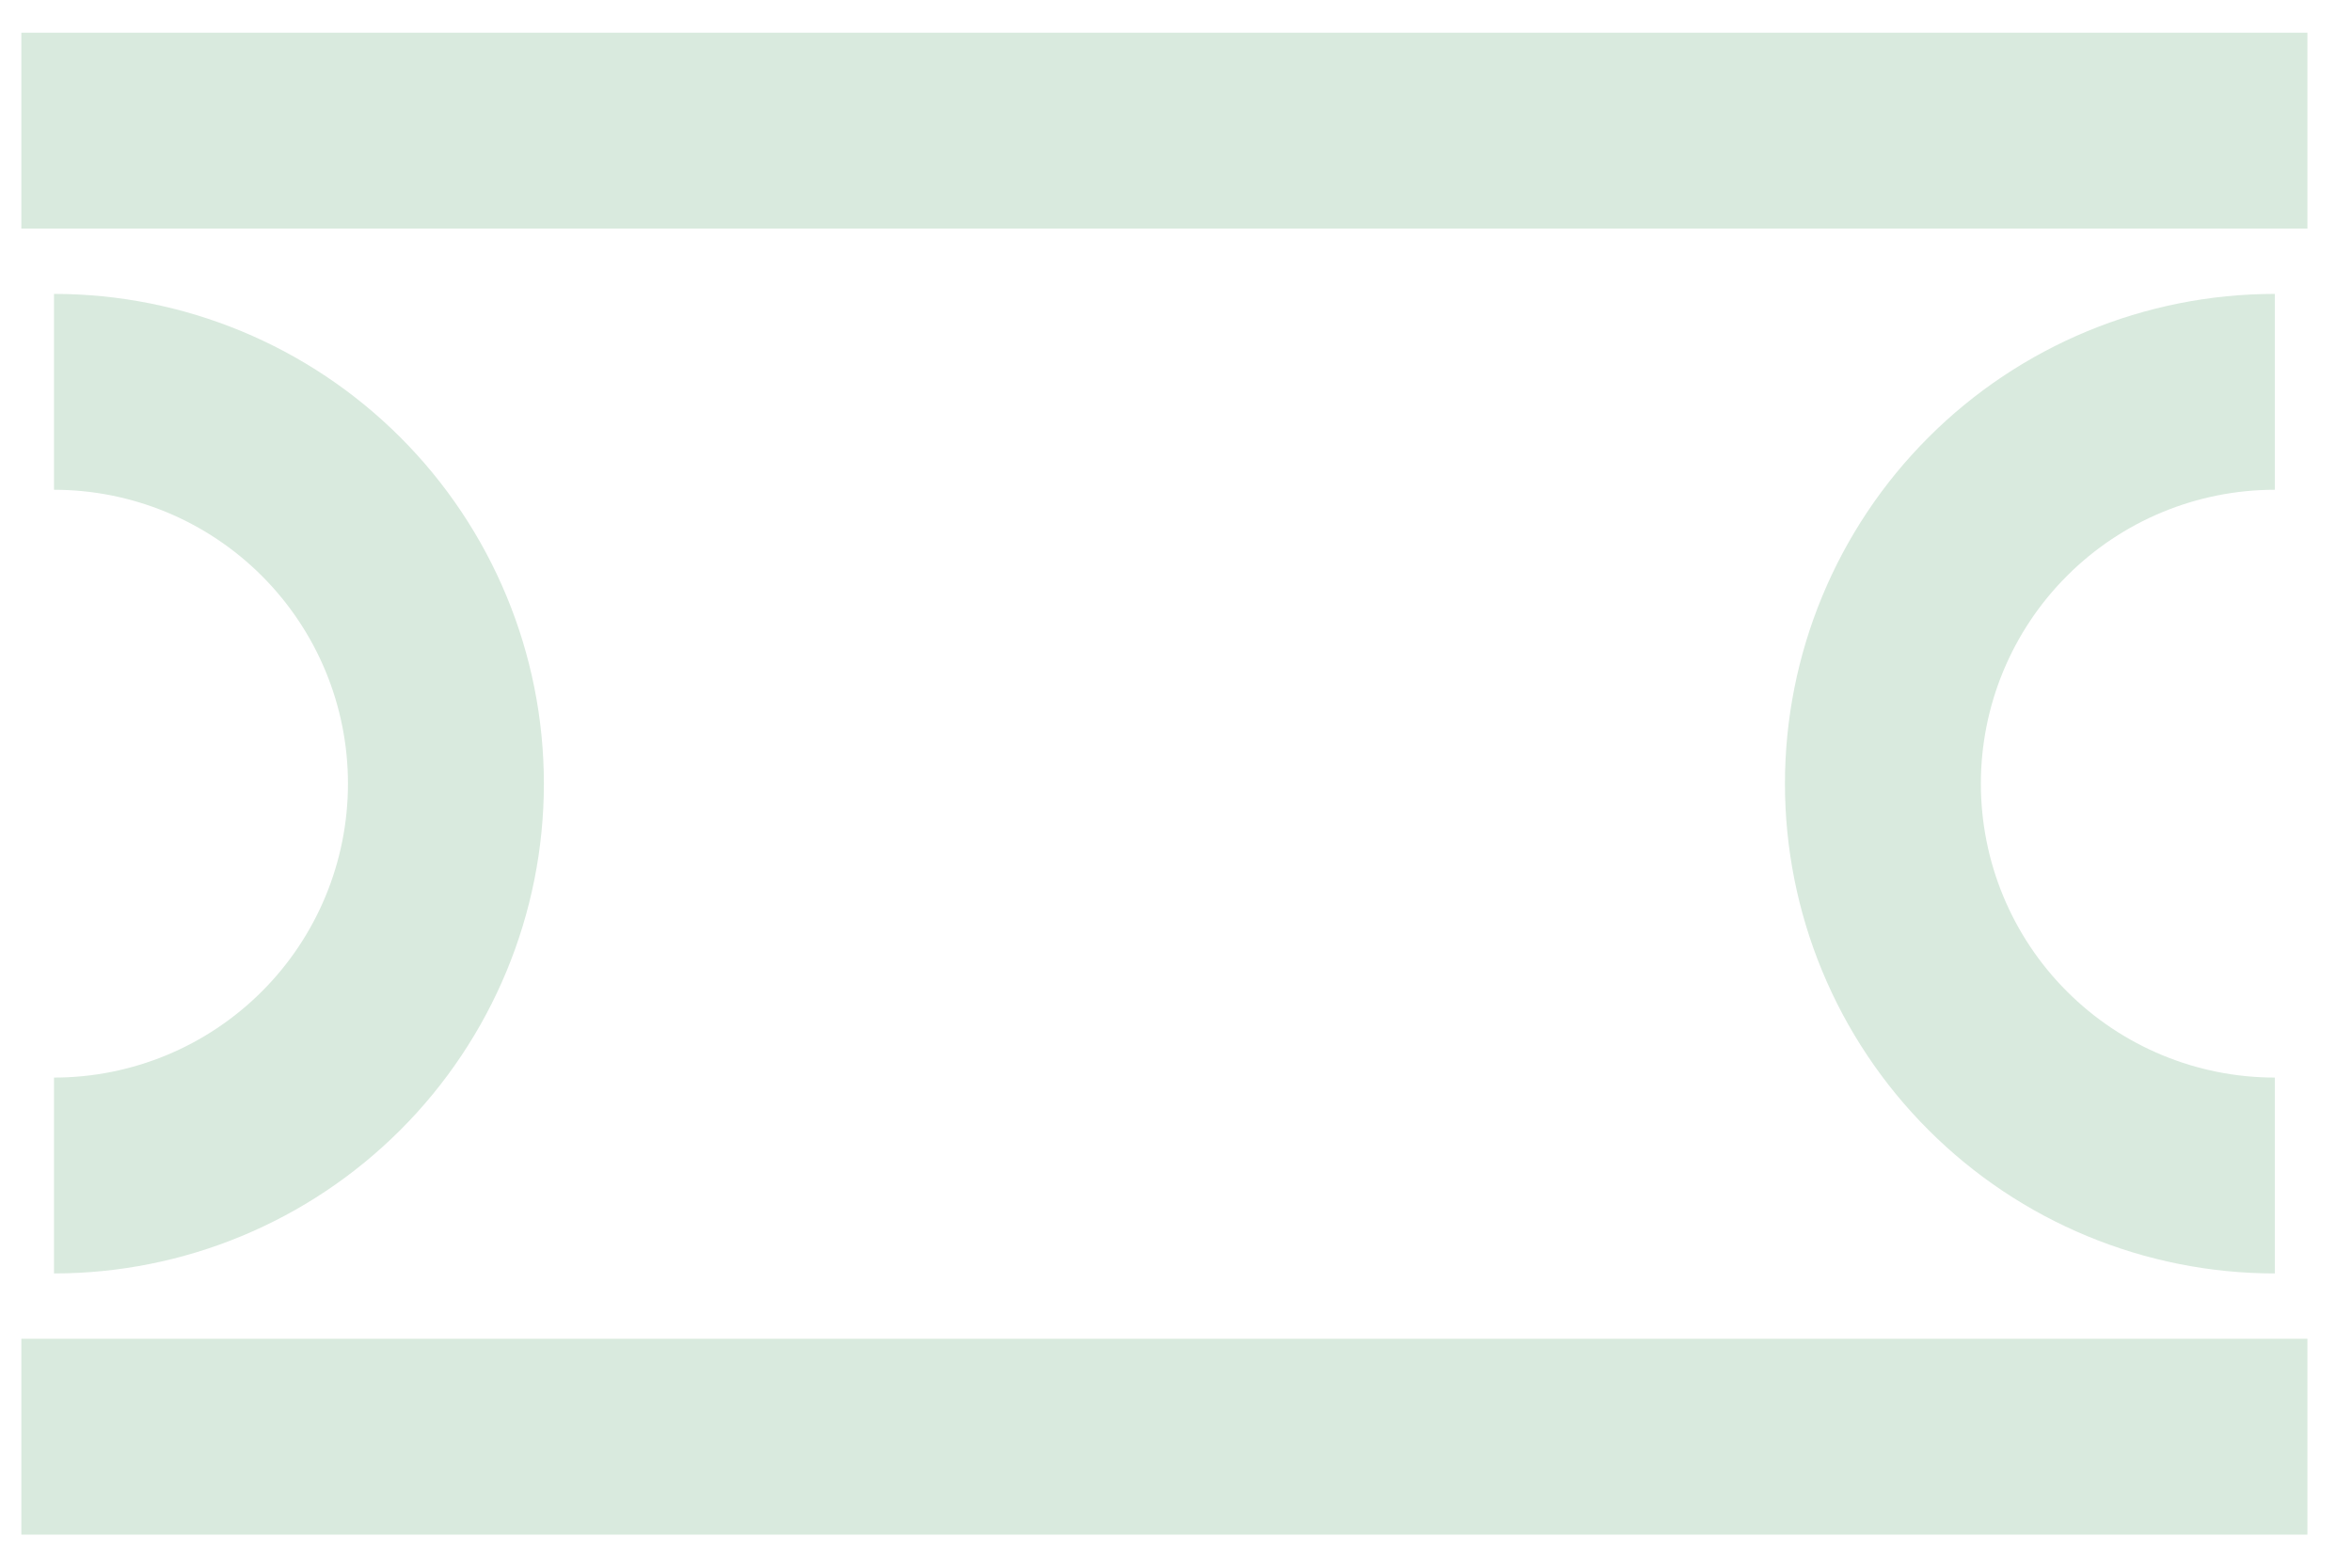
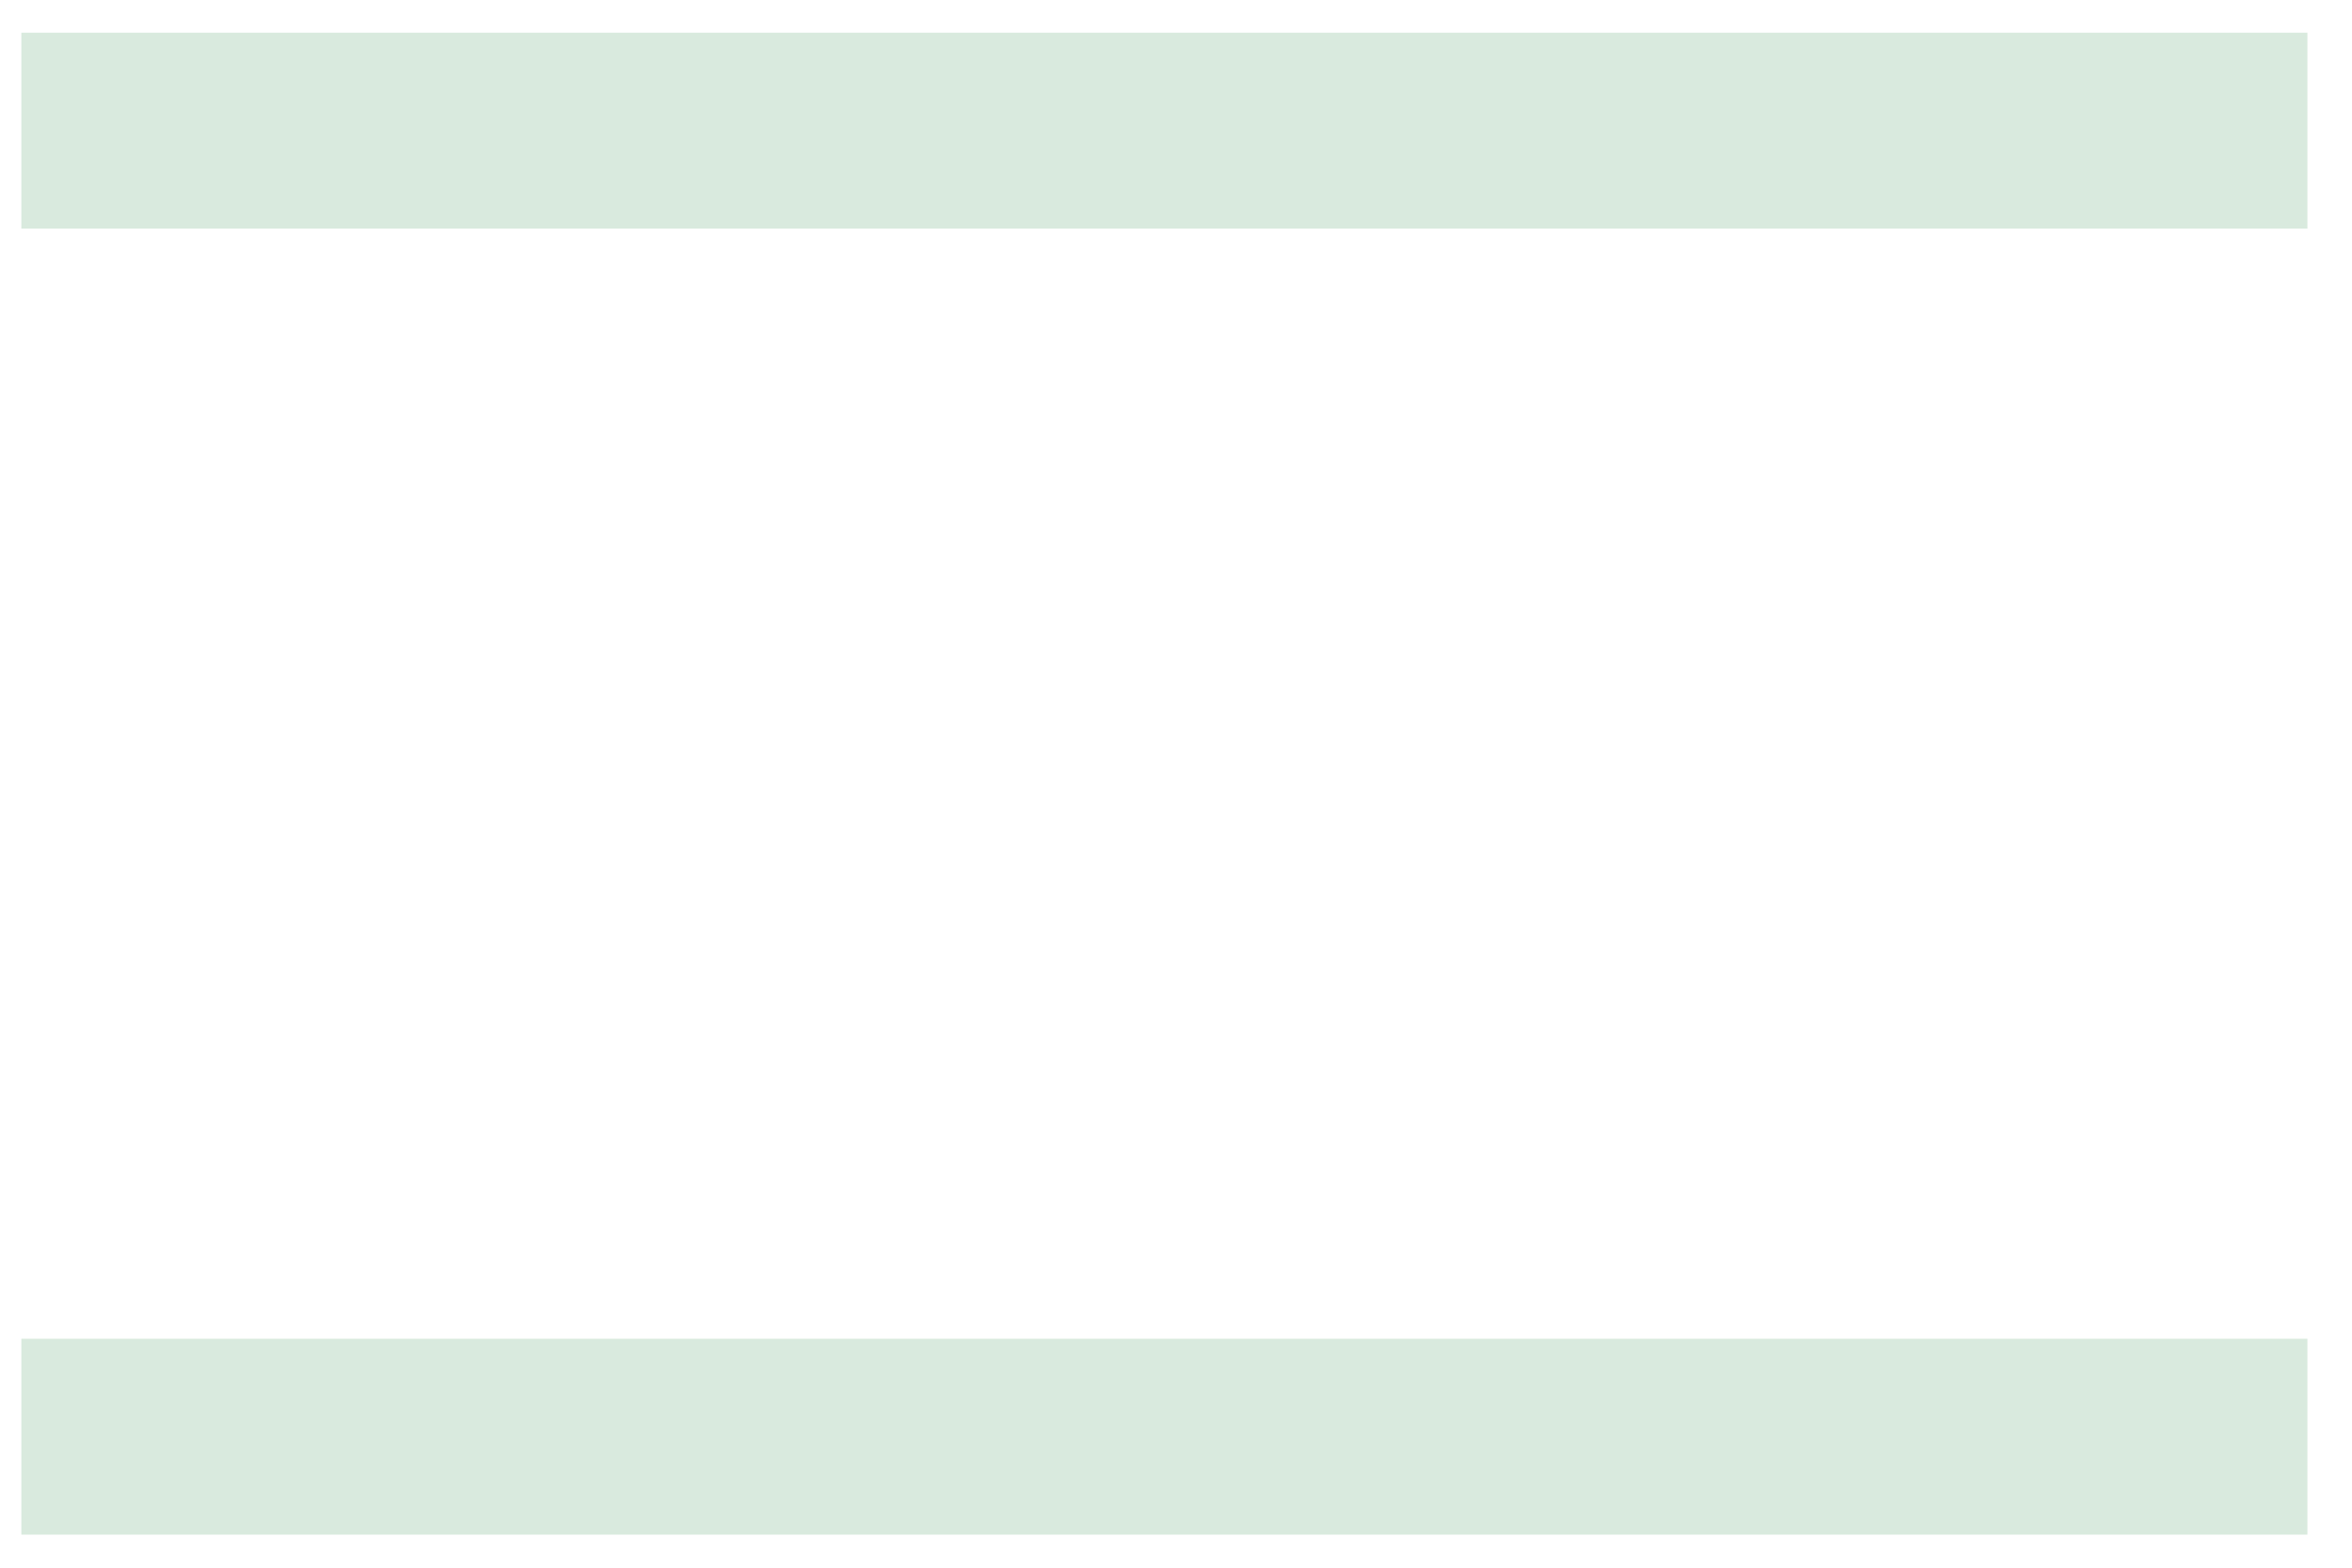
<svg xmlns="http://www.w3.org/2000/svg" width="27" height="18" viewBox="0 0 27 18" fill="none">
-   <path d="M26.114 13.497C24.921 13.497 23.776 13.023 22.933 12.179C22.089 11.336 21.615 10.191 21.615 8.998C21.615 7.805 22.089 6.661 22.933 5.817C23.776 4.973 24.921 4.499 26.114 4.499" stroke="#D9EADE" stroke-width="2.249" />
-   <path d="M0.62 13.497C1.813 13.497 2.957 13.023 3.801 12.179C4.645 11.336 5.119 10.191 5.119 8.998C5.119 7.805 4.645 6.661 3.801 5.817C2.957 4.973 1.813 4.499 0.62 4.499" stroke="#D9EADE" stroke-width="2.249" />
  <path d="M26.488 1.5L0.245 1.5" stroke="#D9EADE" stroke-width="2.249" />
  <path d="M26.488 16.496L0.245 16.496" stroke="#D9EADE" stroke-width="2.249" />
</svg>